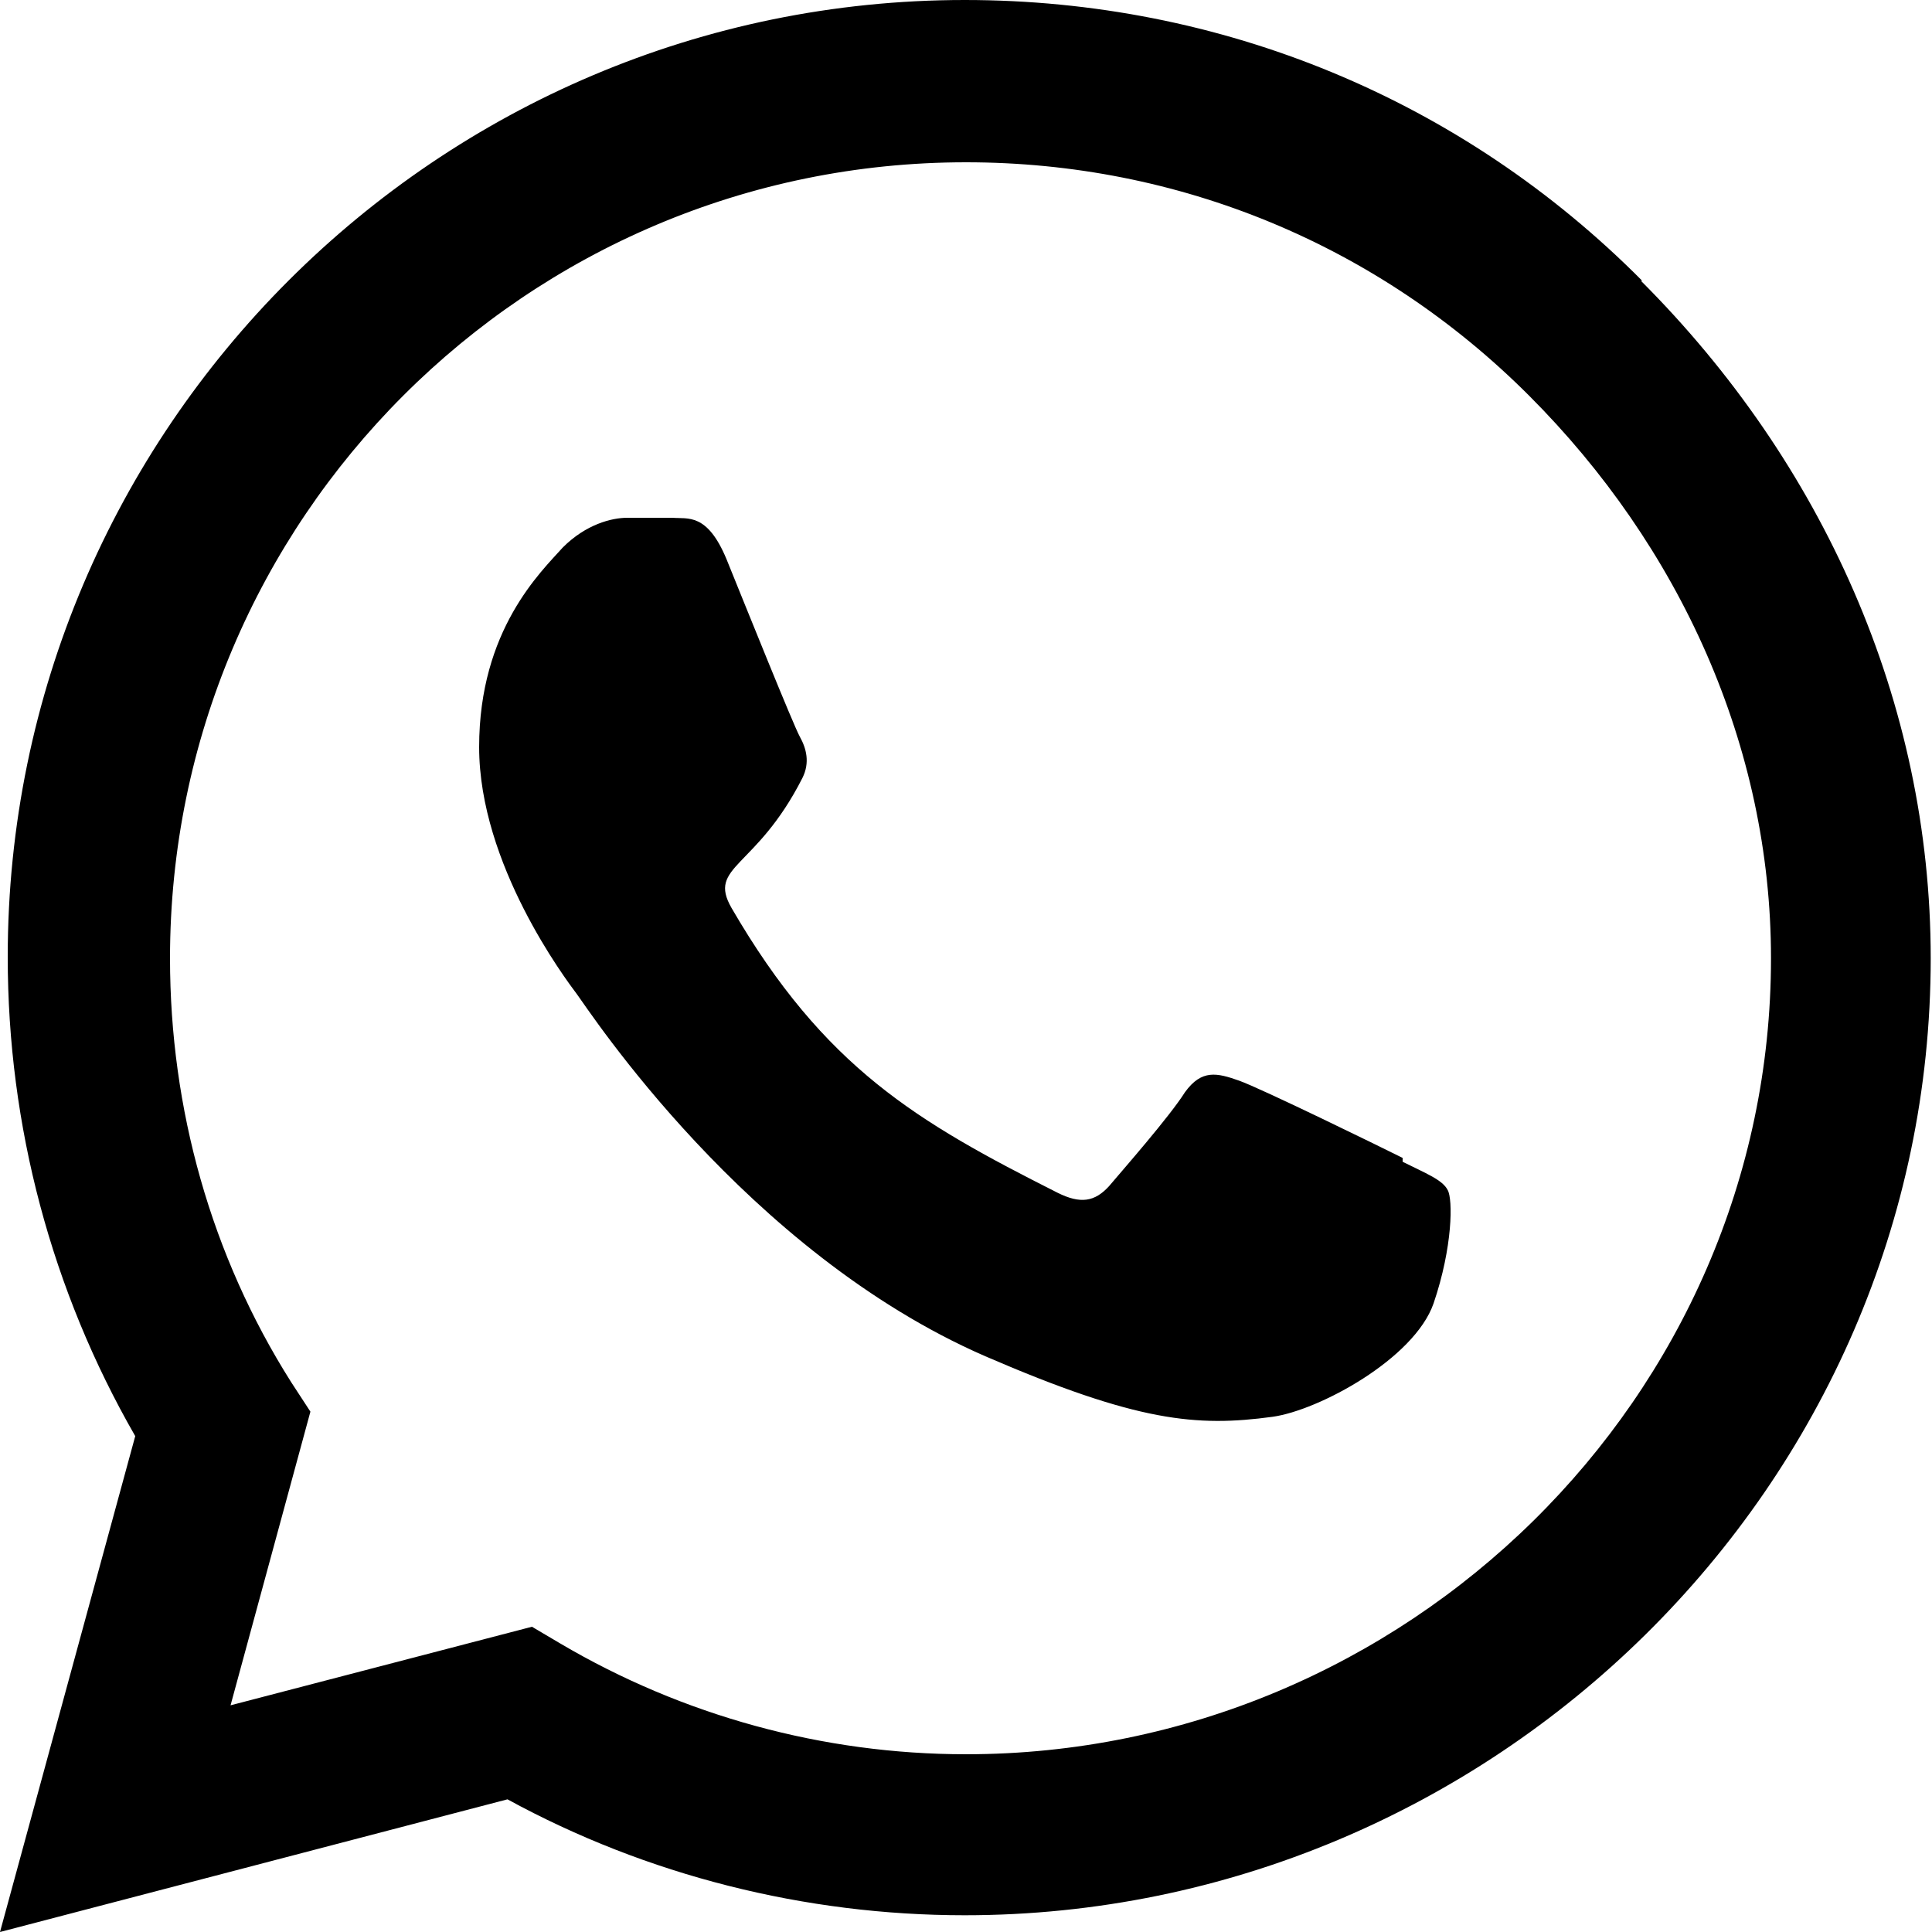
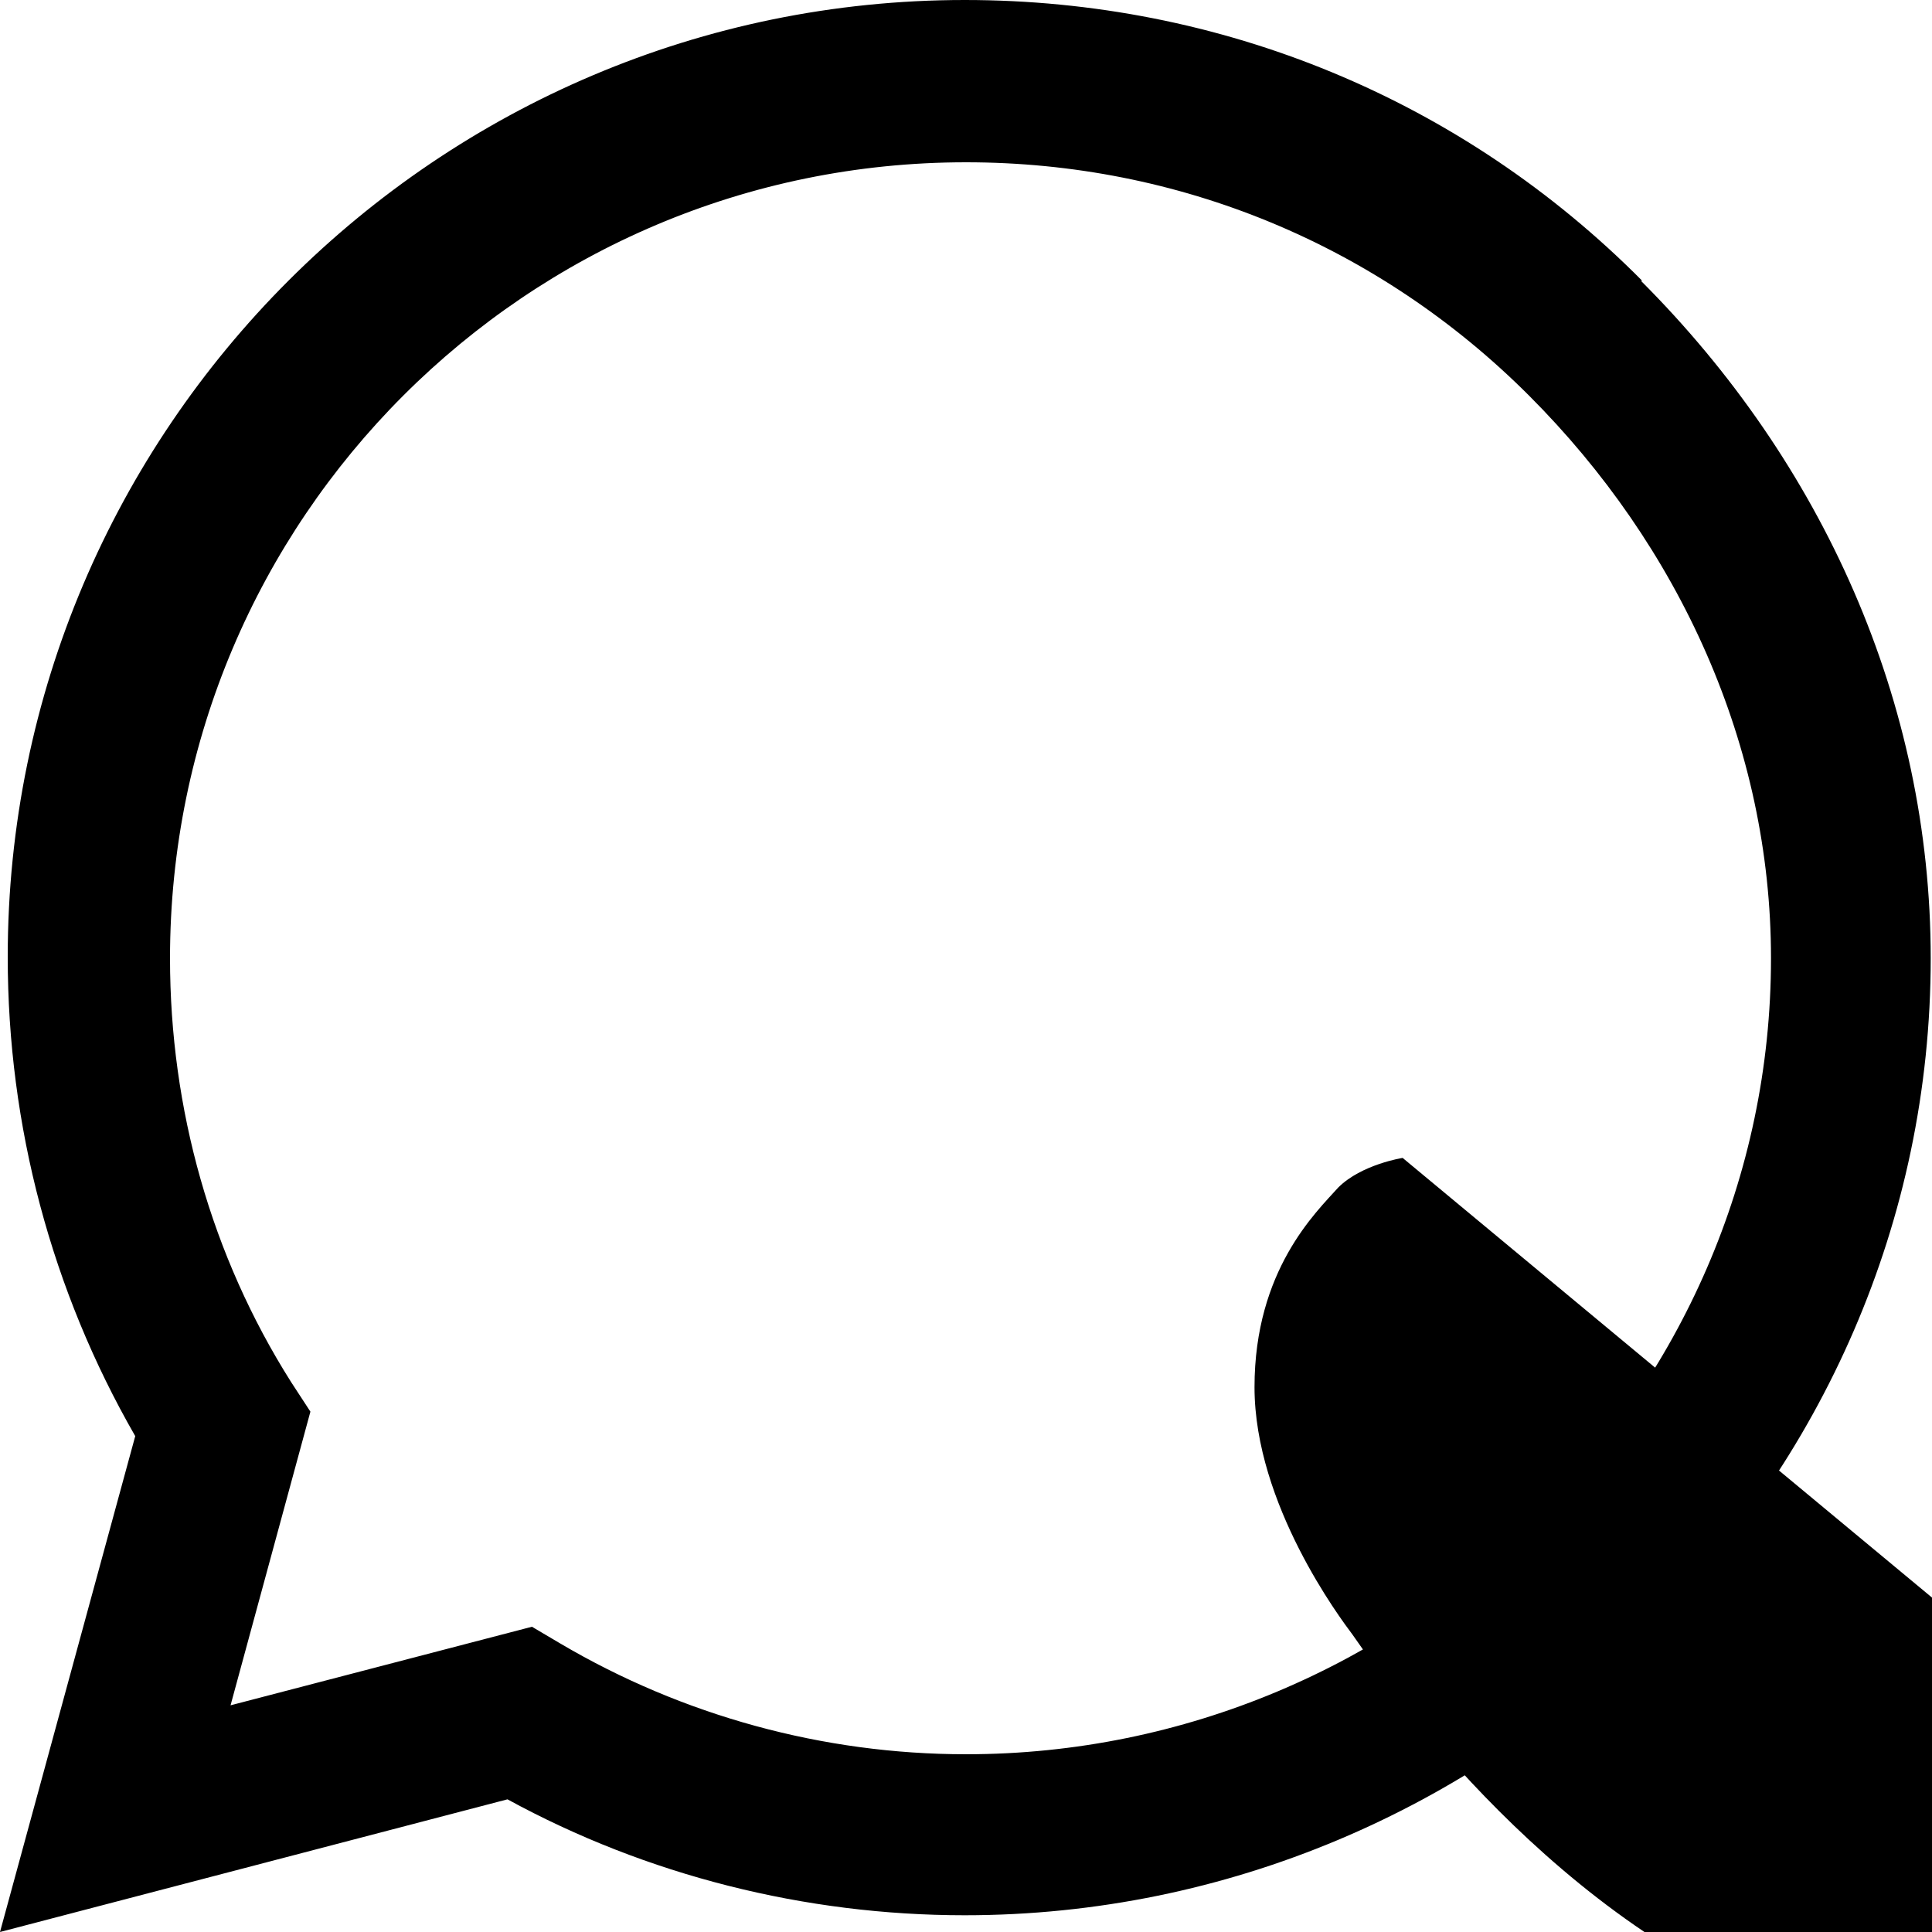
<svg xmlns="http://www.w3.org/2000/svg" id="Livello_2" data-name="Livello 2" viewBox="0 0 15 15">
  <g id="Livello_1-2" data-name="Livello 1">
-     <path d="M12.75,2.18c-1.4-1.41-3.27-2.18-5.26-2.18C3.4,0,.06,3.33.06,7.43c0,1.31.34,2.59.99,3.72l-1.05,3.85,3.94-1.03c1.08.59,2.31.9,3.55.9h0c4.09,0,7.5-3.33,7.5-7.43,0-1.99-.84-3.85-2.25-5.26ZM7.5,13.62c-1.11,0-2.2-.3-3.15-.86l-.22-.13-2.34.61.62-2.28-.15-.23c-.62-.98-.94-2.12-.94-3.29C1.32,4.03,4.09,1.26,7.5,1.26c1.65,0,3.2.64,4.37,1.81,1.17,1.17,1.88,2.72,1.88,4.37,0,3.41-2.84,6.18-6.25,6.18ZM10.89,8.99c-.18-.09-1.1-.54-1.27-.6-.17-.06-.29-.09-.42.09-.12.19-.48.6-.59.73-.11.12-.22.14-.4.05-1.09-.55-1.81-.97-2.53-2.21-.19-.33.19-.3.55-1.01.06-.12.03-.23-.02-.32-.05-.09-.42-1.01-.57-1.38-.15-.36-.3-.31-.42-.32-.11,0-.23,0-.35,0s-.32.05-.5.23c-.17.19-.65.64-.65,1.55s.67,1.8.76,1.92c.09.12,1.31,2,3.17,2.81,1.18.51,1.64.55,2.23.47.36-.05,1.1-.45,1.25-.88.15-.44.15-.81.11-.88-.04-.08-.17-.13-.35-.22Z" />
+     <path d="M12.75,2.18c-1.4-1.41-3.27-2.18-5.26-2.18C3.4,0,.06,3.33.06,7.43c0,1.31.34,2.59.99,3.72l-1.05,3.85,3.94-1.03c1.08.59,2.31.9,3.55.9h0c4.09,0,7.5-3.33,7.5-7.43,0-1.99-.84-3.85-2.25-5.26ZM7.5,13.62c-1.11,0-2.2-.3-3.15-.86l-.22-.13-2.34.61.62-2.28-.15-.23c-.62-.98-.94-2.12-.94-3.29C1.32,4.03,4.09,1.26,7.5,1.26c1.65,0,3.2.64,4.37,1.81,1.17,1.17,1.88,2.72,1.88,4.37,0,3.41-2.84,6.18-6.25,6.18ZM10.89,8.99s-.32.05-.5.23c-.17.19-.65.64-.65,1.55s.67,1.8.76,1.92c.09.12,1.31,2,3.17,2.81,1.18.51,1.64.55,2.23.47.36-.05,1.1-.45,1.25-.88.15-.44.15-.81.11-.88-.04-.08-.17-.13-.35-.22Z" />
  </g>
</svg>